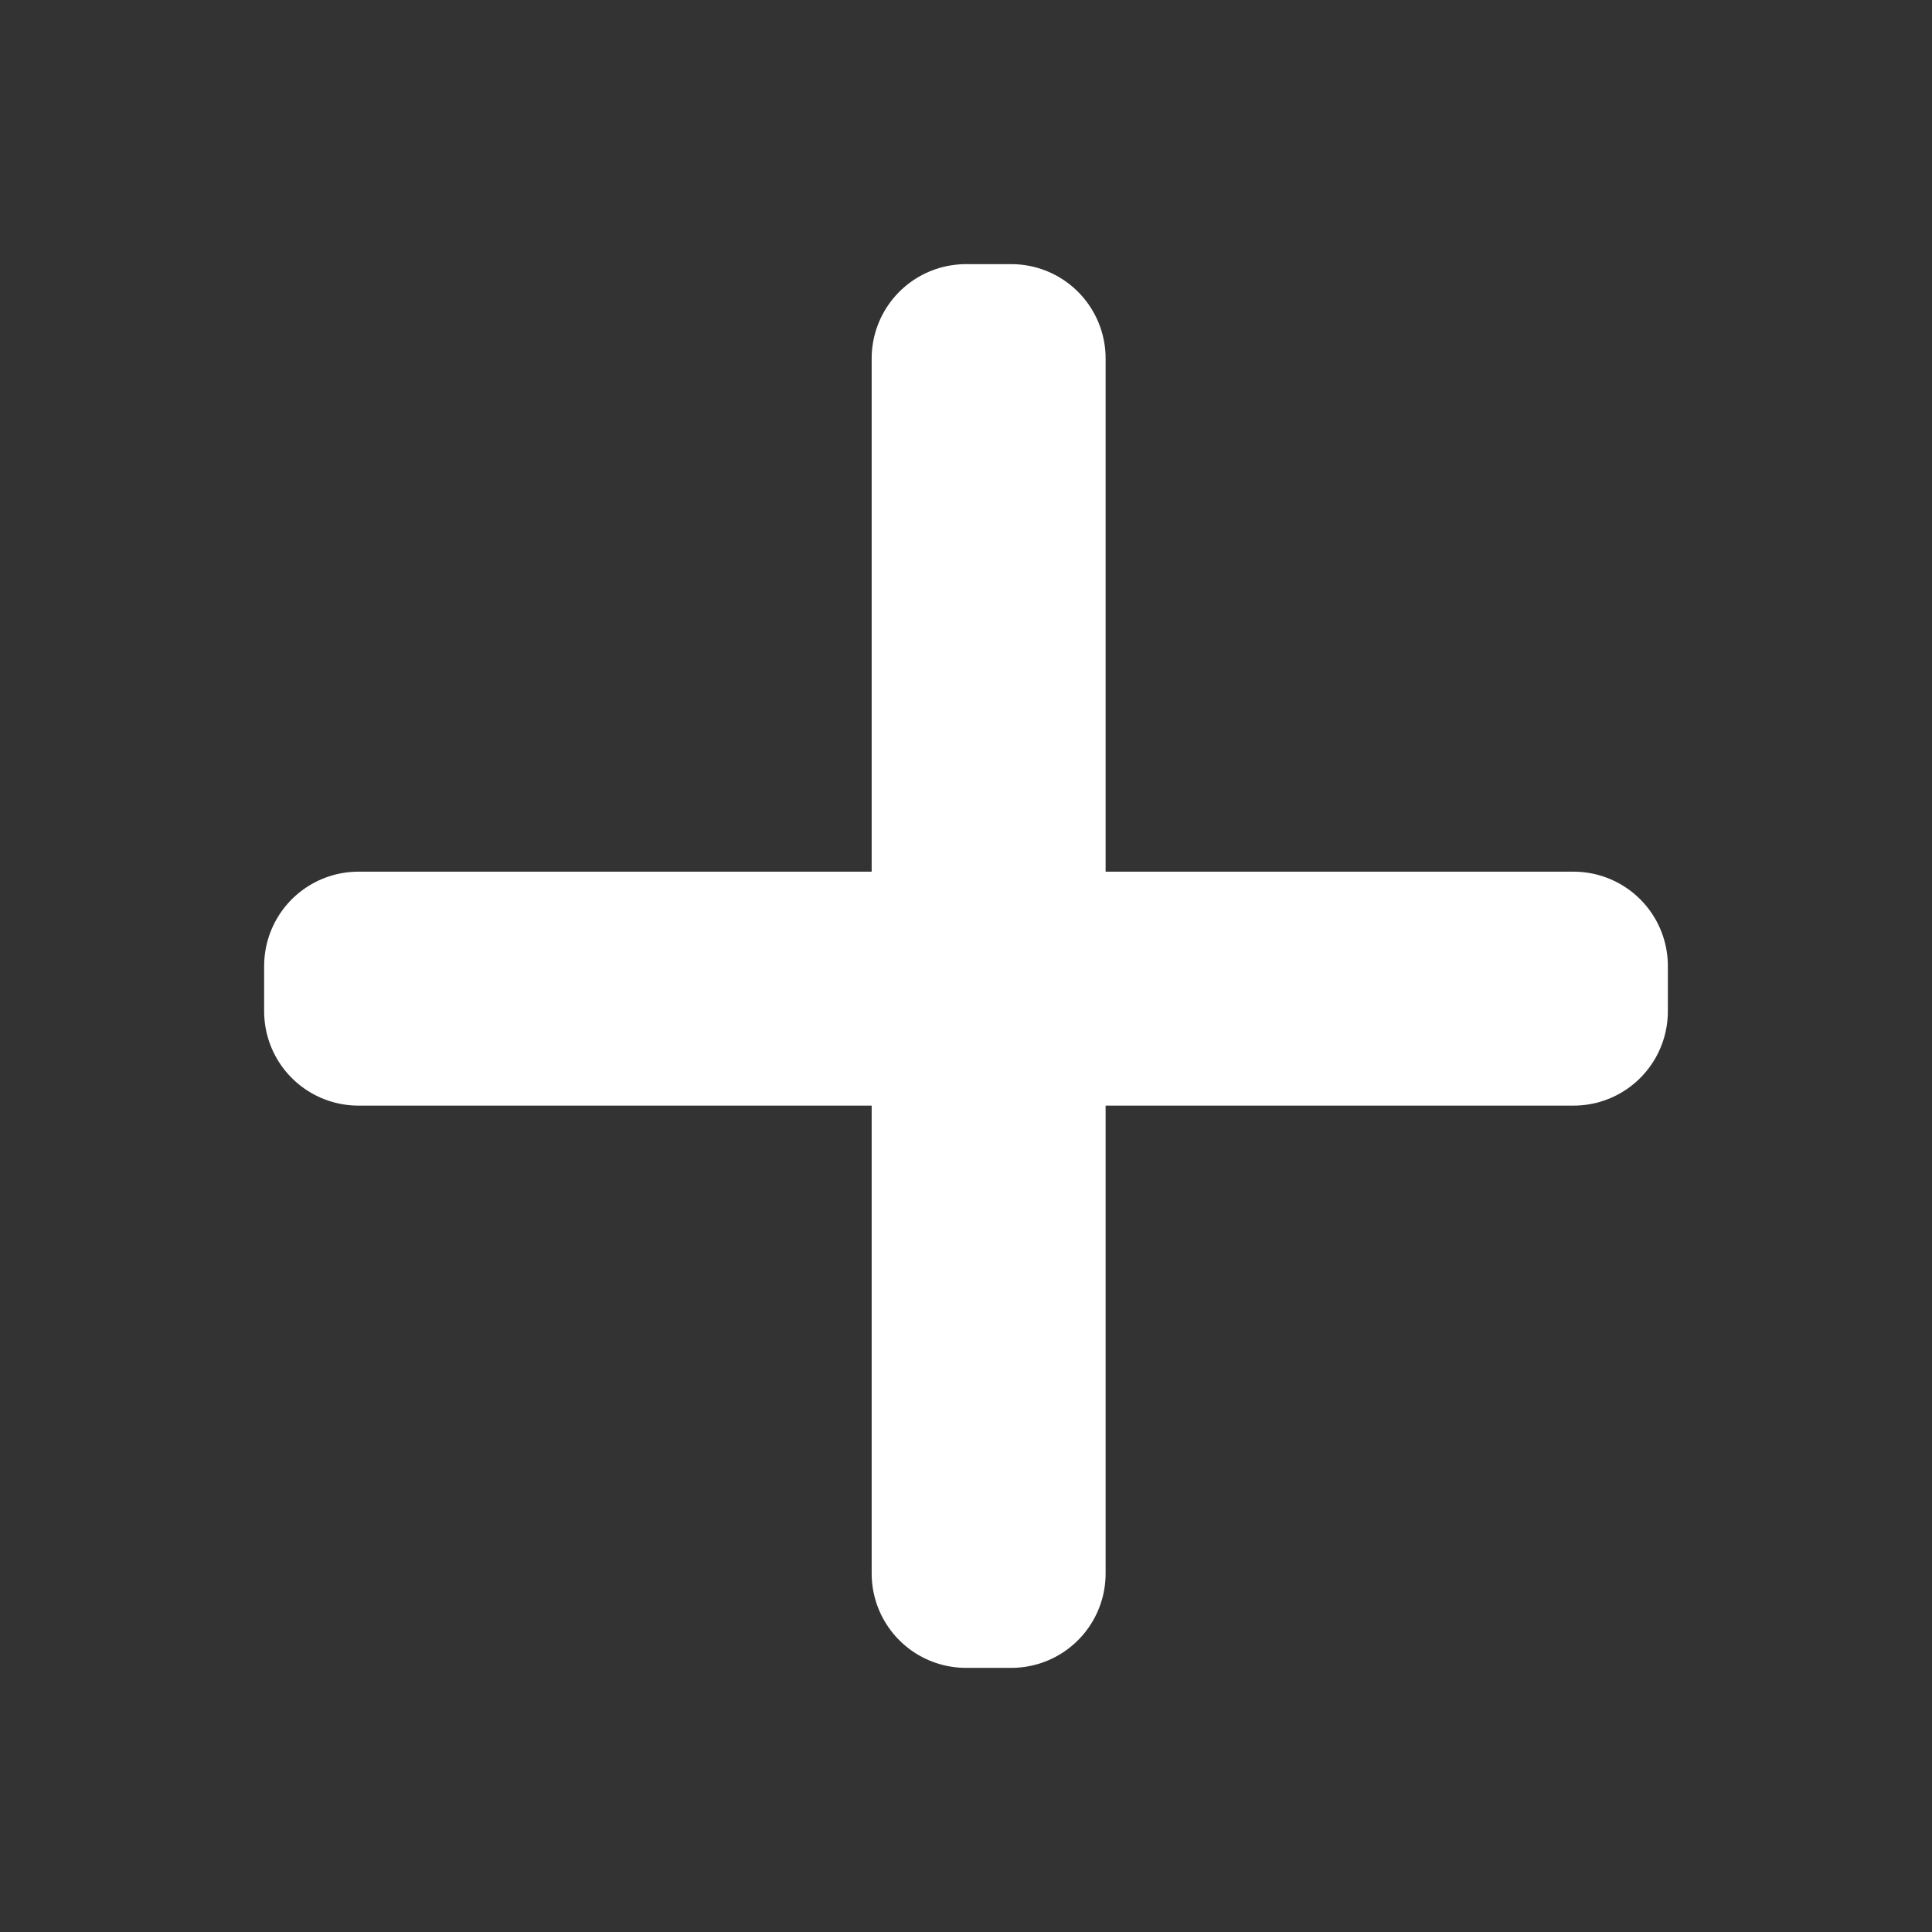
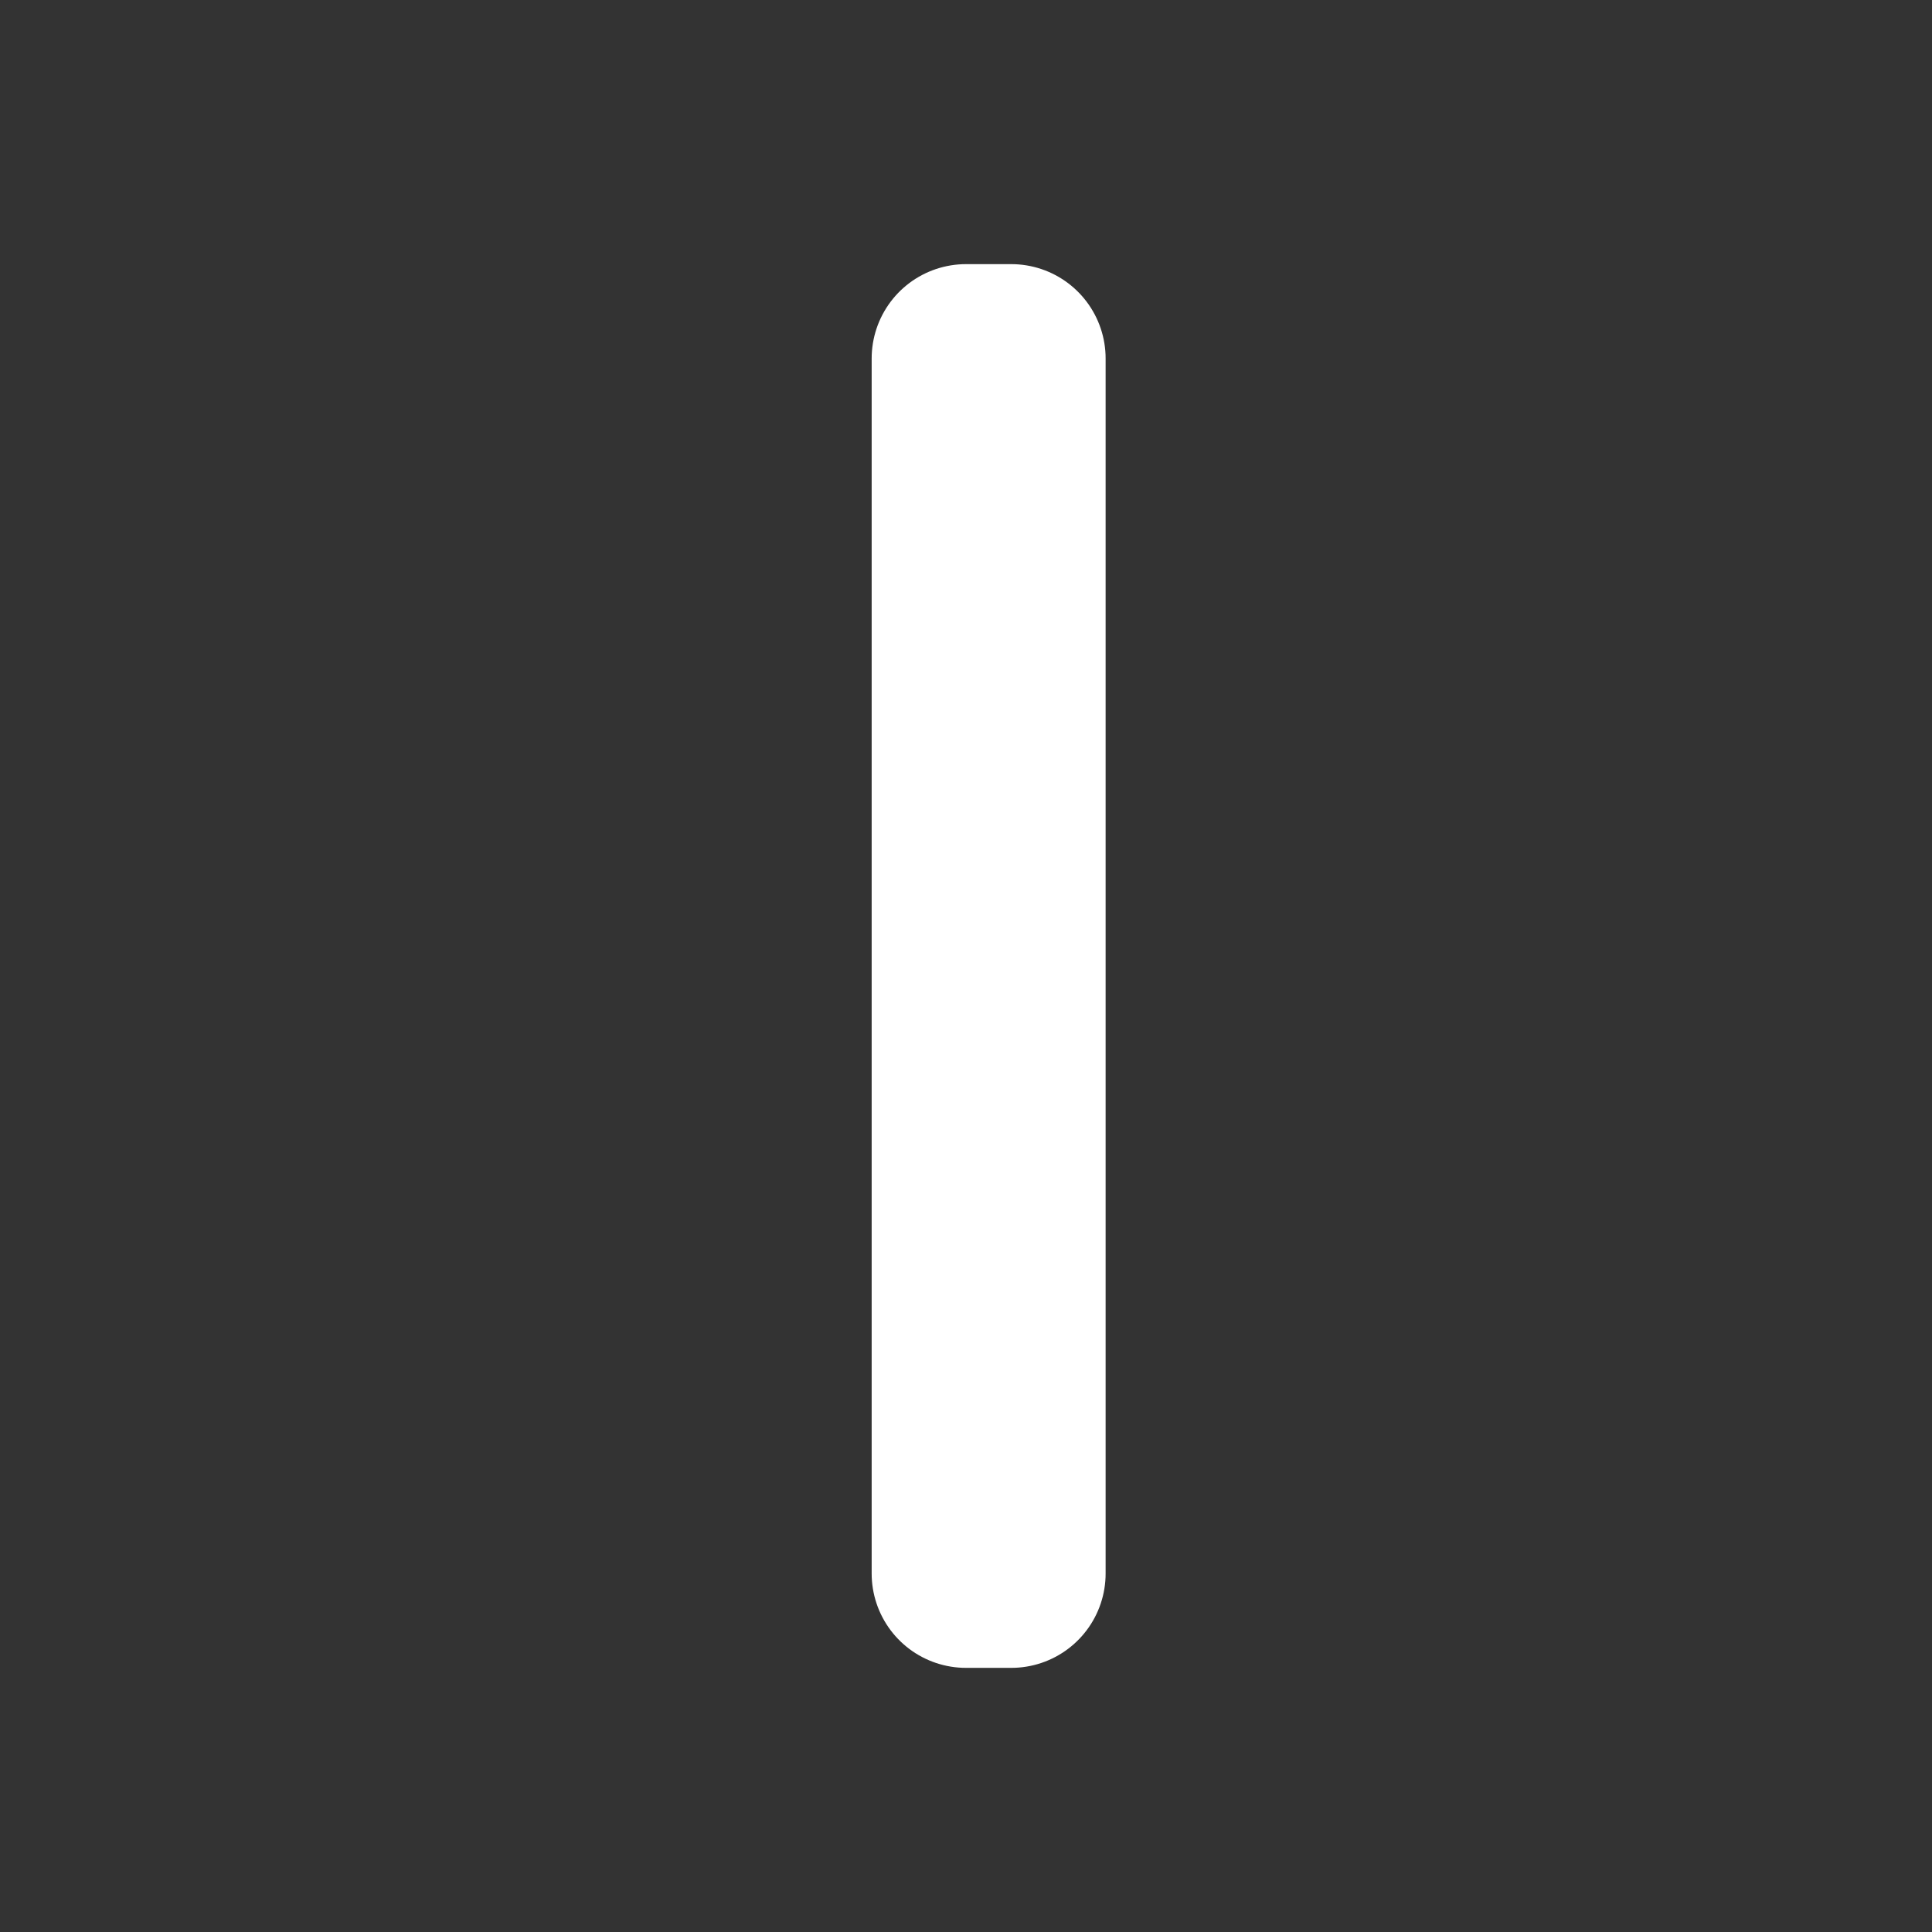
<svg viewBox="0 0 512 512">
  <rect x="0" y="0" width="512" height="512" fill="#333333" stroke="none" />
  <rect style="fill:#fff;stroke:#fff;stroke-width:50;stroke-linecap:round;stroke-linejoin:round;stroke-dasharray:none" width="12" height="322" x="256" y="95" />
-   <rect style="fill:#fff;stroke:#fff;stroke-width:50;stroke-linecap:round;stroke-linejoin:round;stroke-dasharray:none" width="322" height="12" x="95" y="256" />
</svg>